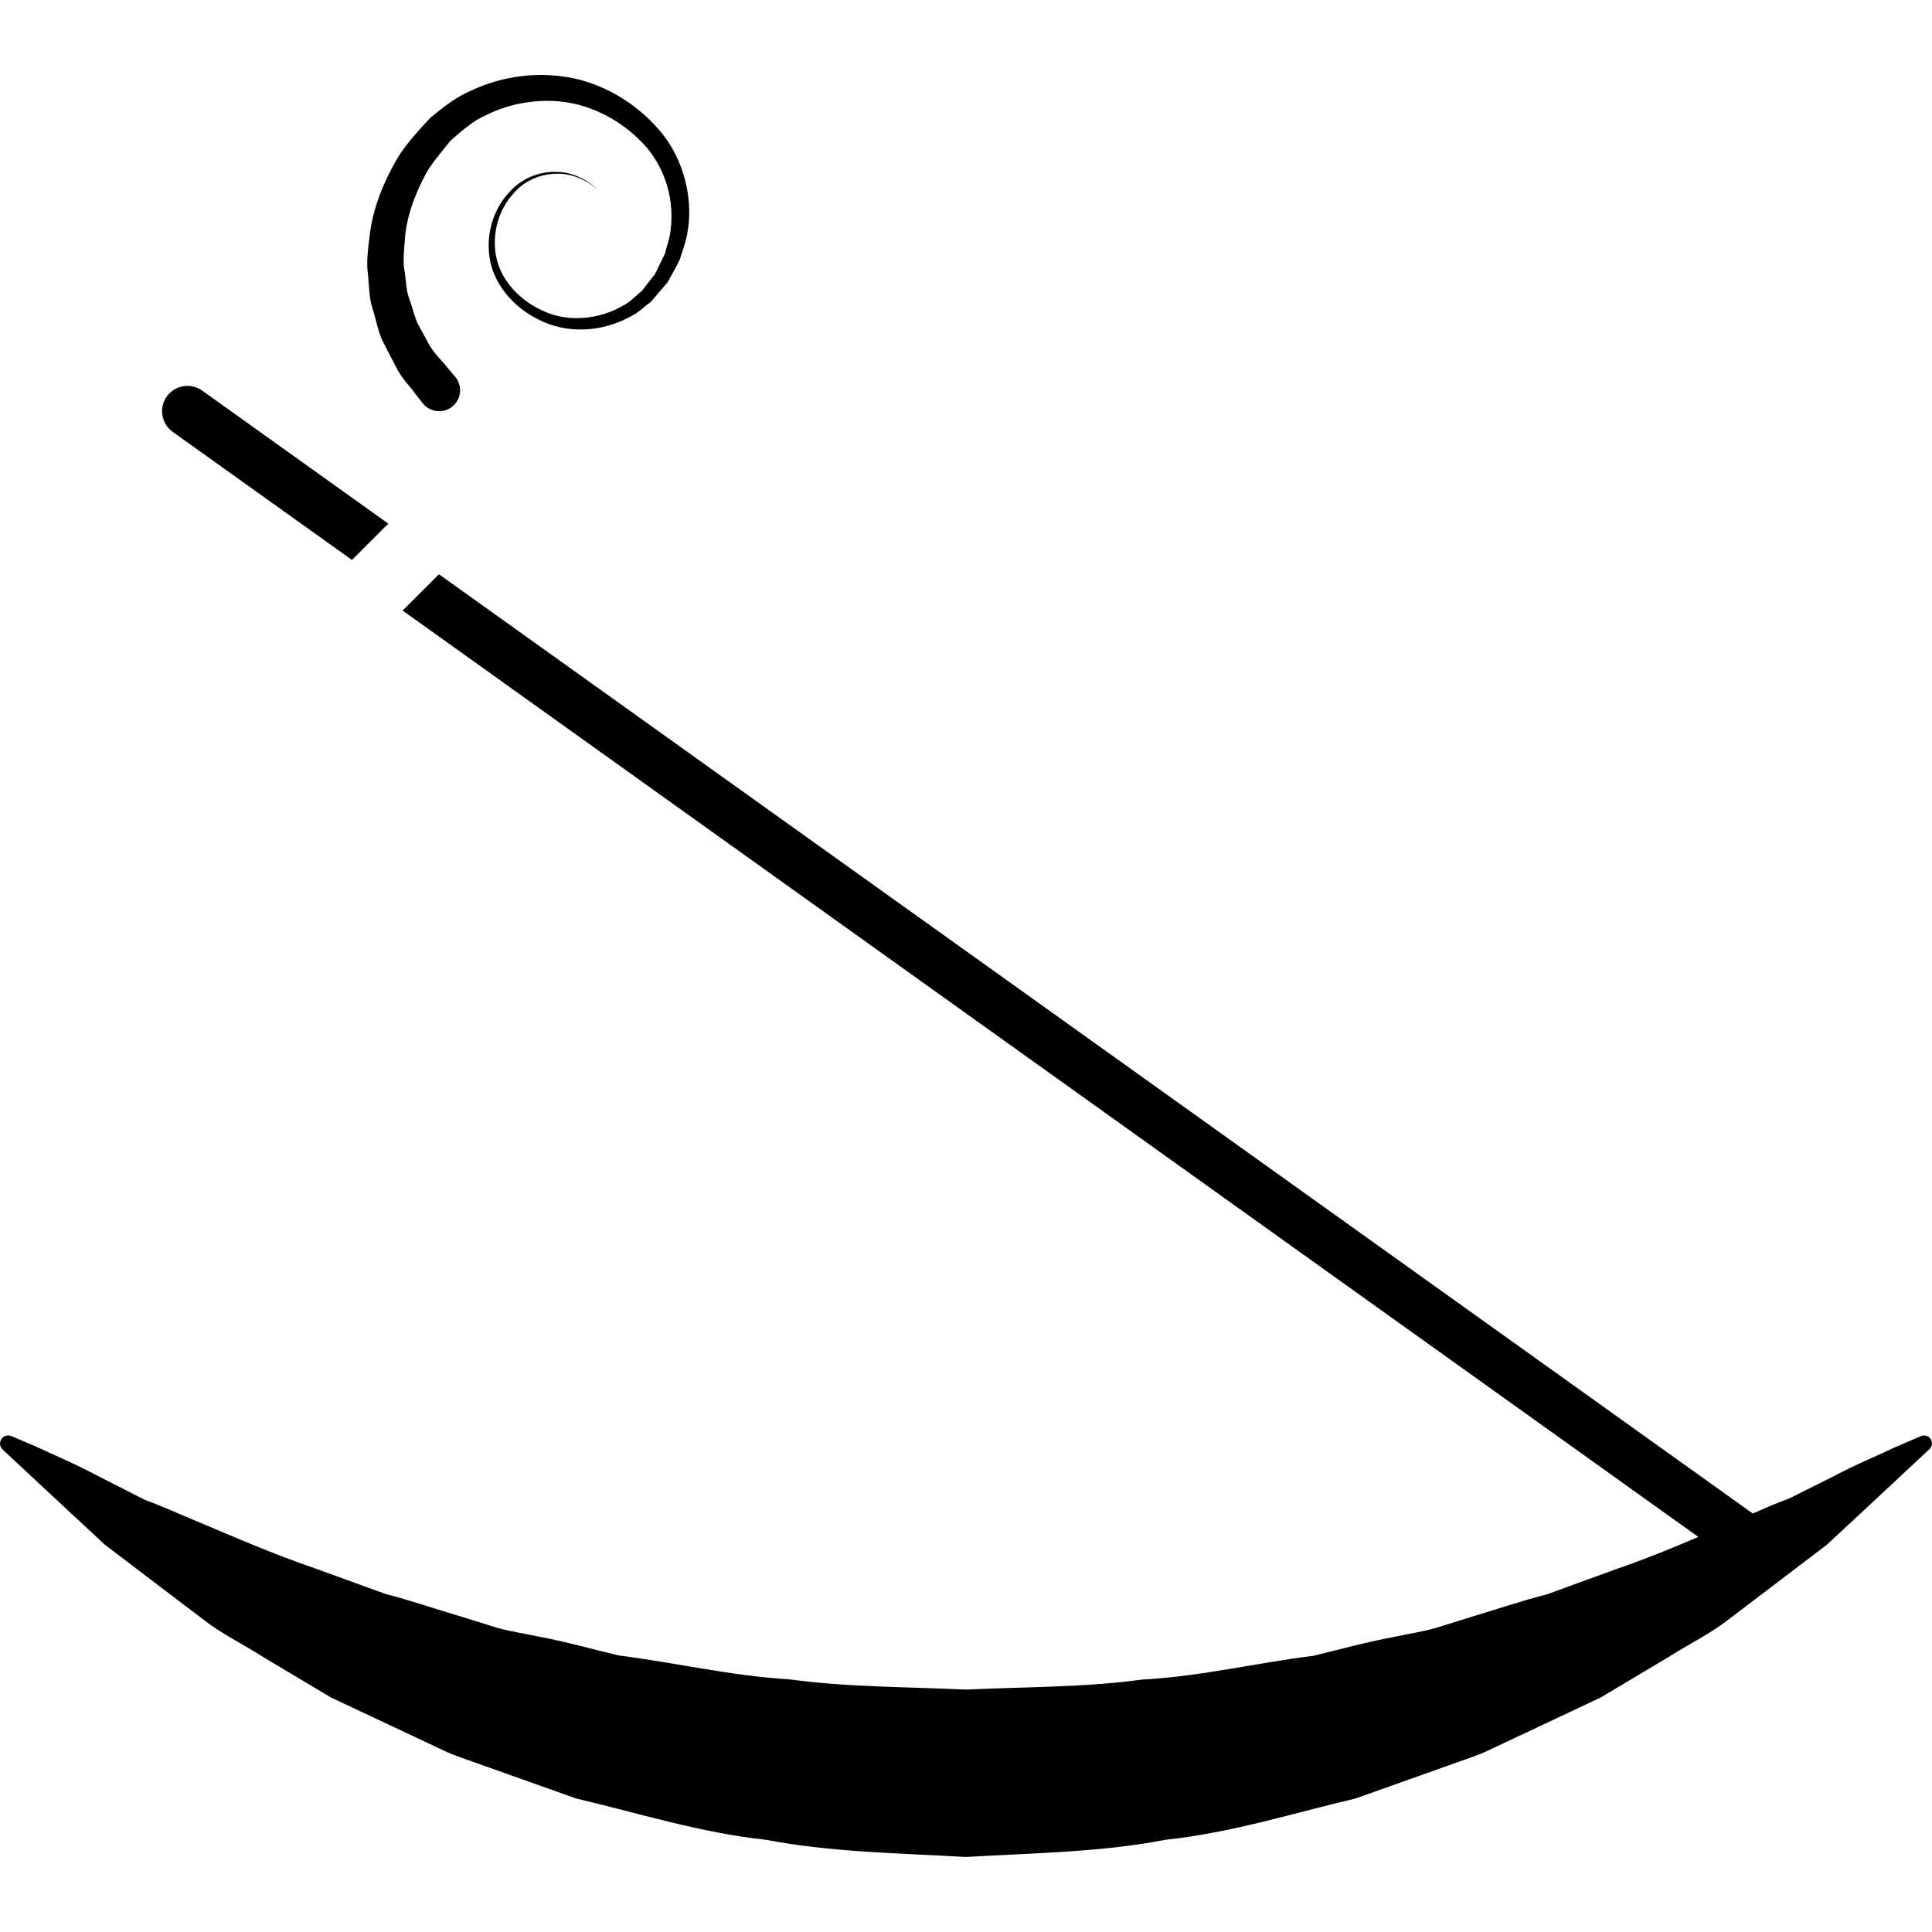
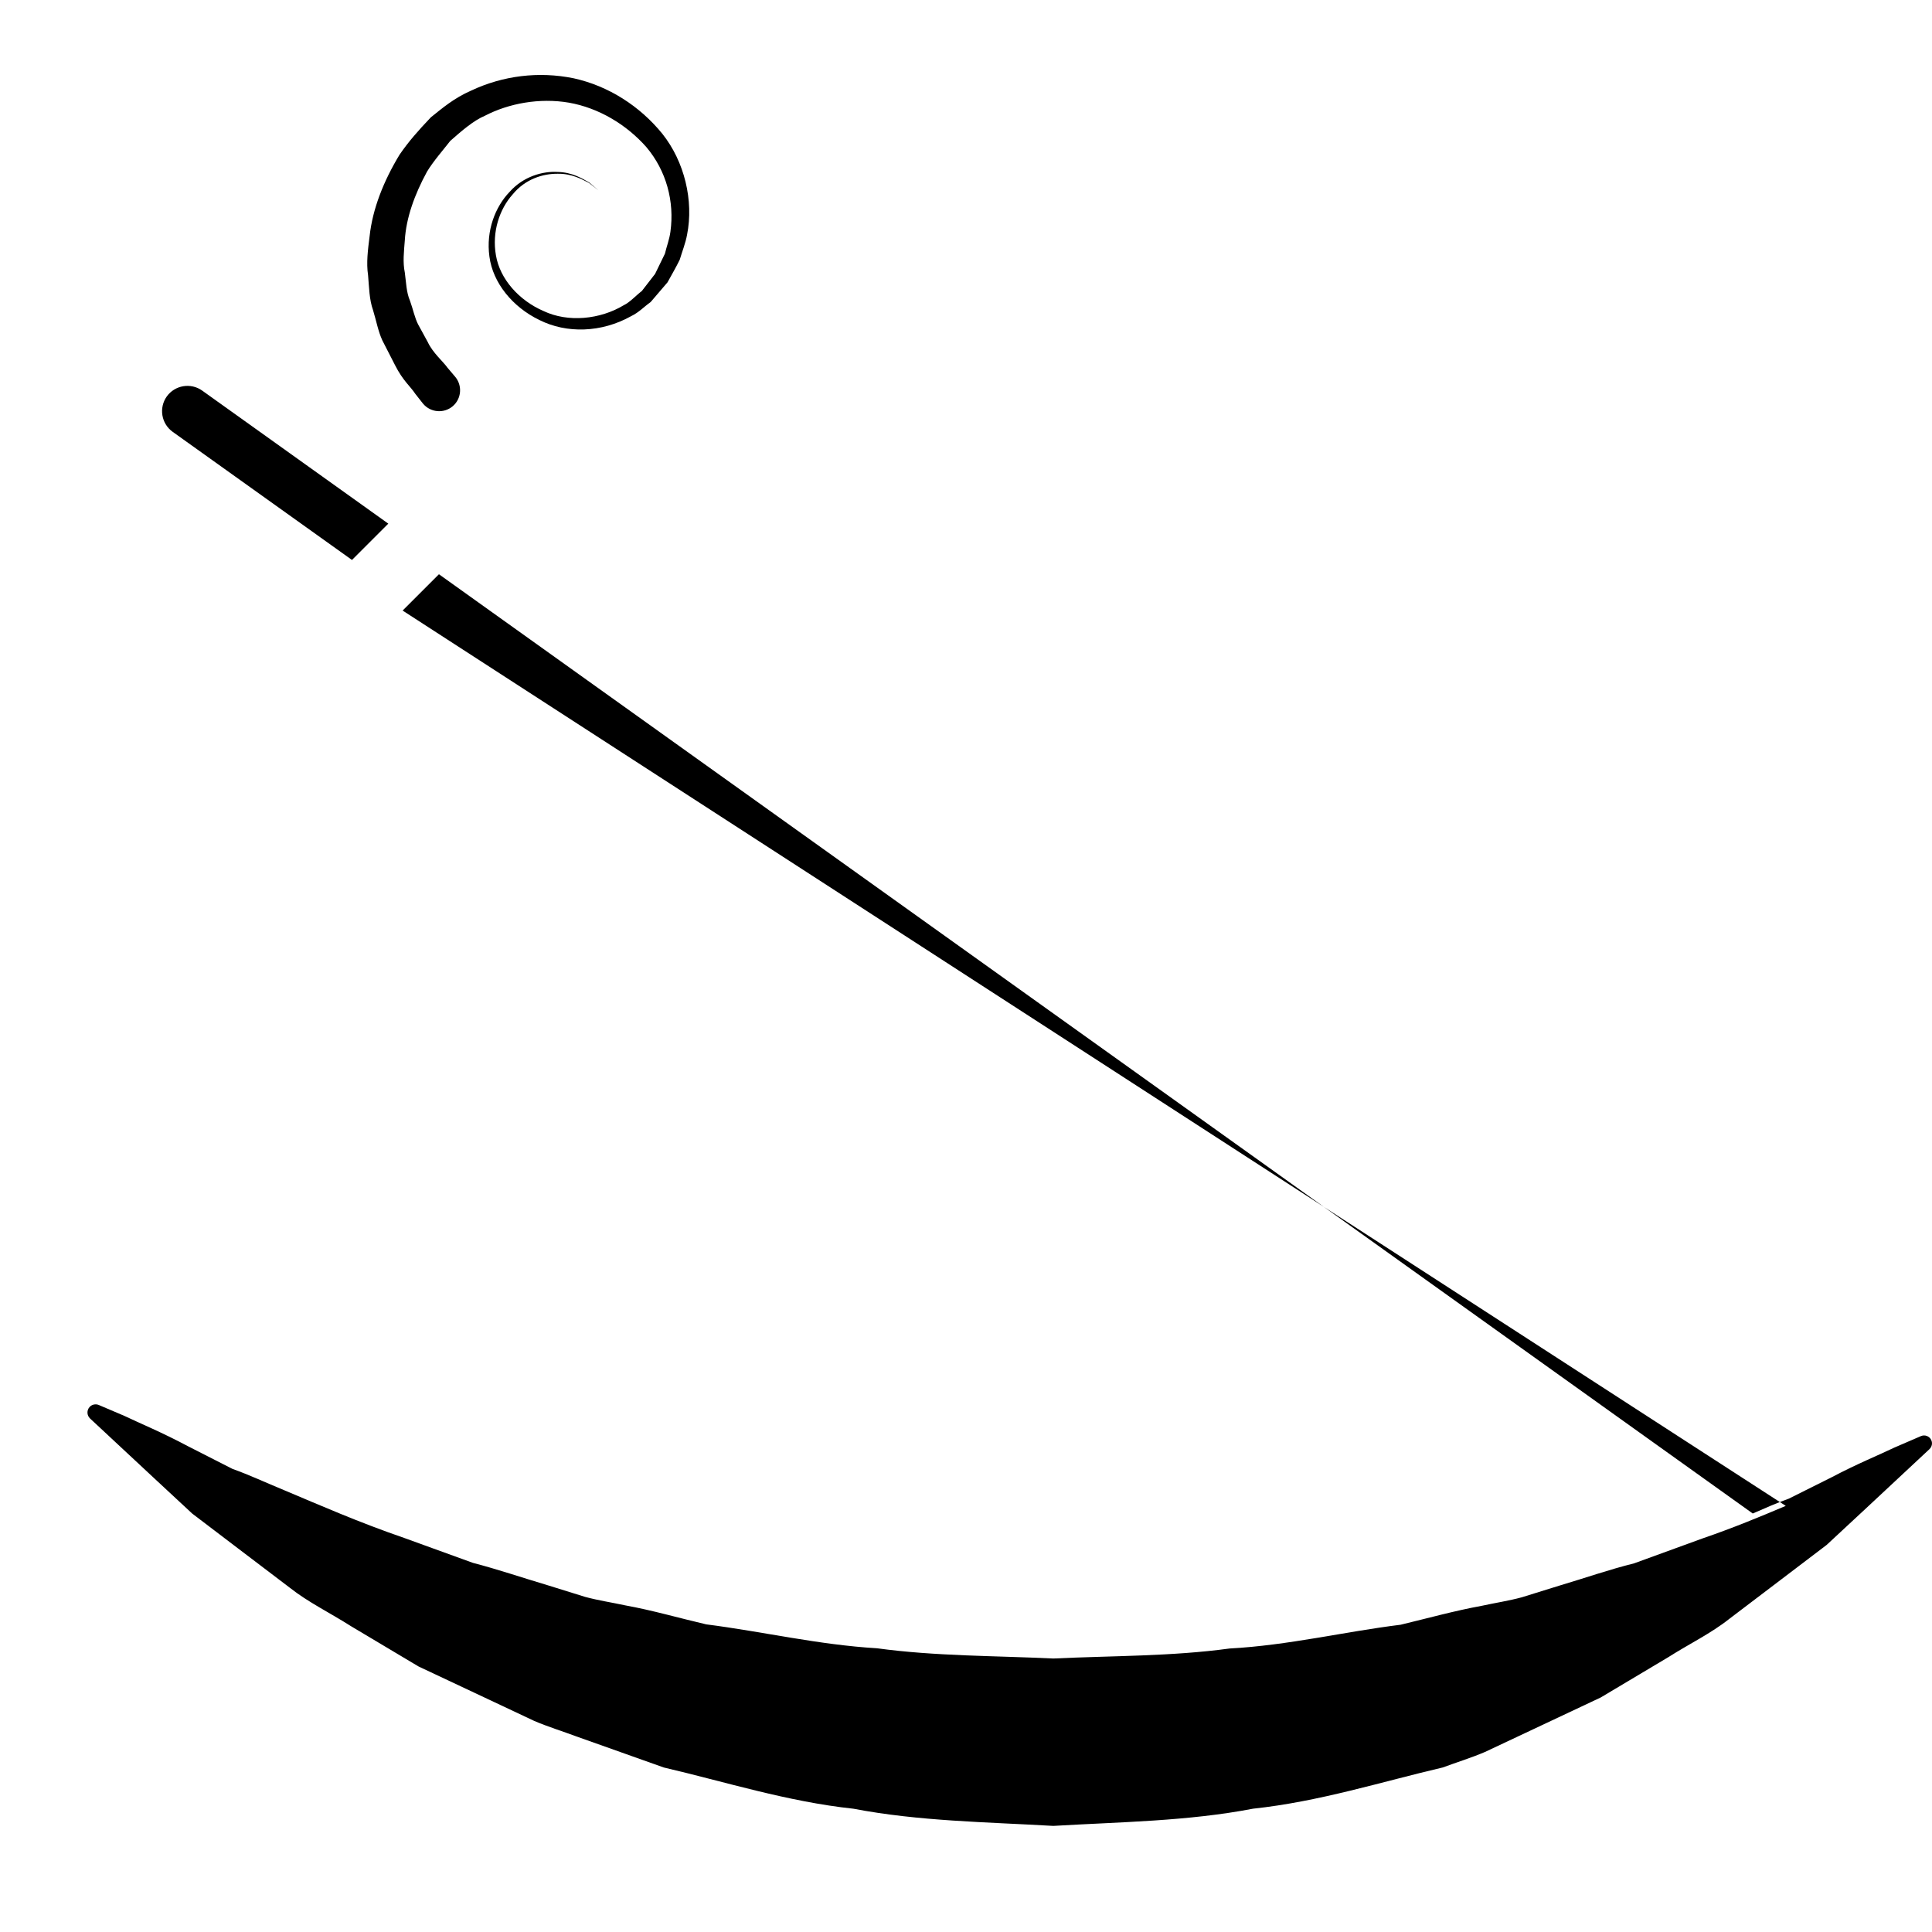
<svg xmlns="http://www.w3.org/2000/svg" fill="#000000" version="1.1" id="Capa_1" width="800px" height="800px" viewBox="0 0 46.123 46.123" xml:space="preserve">
  <g>
-     <path d="M46.062,34.596c0,0-0.584,0.546-1.606,1.498c-0.256,0.238-0.54,0.502-0.849,0.789c-0.336,0.255-0.699,0.531-1.087,0.826   c-0.389,0.295-0.802,0.609-1.238,0.94c-0.43,0.342-0.952,0.594-1.459,0.916c-0.516,0.308-1.053,0.628-1.61,0.96   c-0.586,0.275-1.191,0.561-1.814,0.854c-0.312,0.147-0.628,0.295-0.948,0.446c-0.325,0.139-0.668,0.244-1.007,0.37   c-0.682,0.242-1.379,0.49-2.087,0.742c-1.463,0.342-2.952,0.816-4.528,0.984c-1.556,0.3-3.166,0.316-4.77,0.411   c-1.604-0.093-3.213-0.111-4.771-0.41c-1.575-0.168-3.064-0.643-4.527-0.984c-0.708-0.252-1.405-0.5-2.088-0.742   c-0.338-0.126-0.681-0.231-1.006-0.37c-0.319-0.151-0.636-0.299-0.947-0.446c-0.623-0.293-1.229-0.579-1.815-0.854   c-0.556-0.332-1.094-0.652-1.61-0.96c-0.507-0.323-1.027-0.574-1.46-0.917c-0.438-0.332-0.853-0.648-1.243-0.944   c-0.389-0.296-0.753-0.573-1.09-0.829c-0.307-0.285-0.589-0.547-0.843-0.783c-1.016-0.946-1.596-1.487-1.596-1.487   c-0.079-0.074-0.083-0.197-0.01-0.276c0.057-0.061,0.146-0.077,0.219-0.046l0.059,0.025c0,0,0.193,0.082,0.554,0.236   c0.35,0.169,0.888,0.388,1.519,0.725c0.32,0.163,0.674,0.343,1.06,0.54c0.402,0.142,0.797,0.329,1.231,0.507   c0.861,0.362,1.781,0.767,2.868,1.141c0.525,0.19,1.074,0.389,1.641,0.595c0.587,0.152,1.168,0.351,1.771,0.53   c0.299,0.093,0.602,0.188,0.907,0.282c0.31,0.084,0.637,0.133,0.956,0.202c0.648,0.117,1.282,0.302,1.936,0.454   c1.343,0.171,2.68,0.488,4.079,0.571c1.383,0.189,2.798,0.177,4.207,0.244c1.408-0.067,2.824-0.05,4.208-0.239   c1.4-0.075,2.735-0.401,4.081-0.567c0.652-0.156,1.289-0.334,1.937-0.452c0.32-0.07,0.646-0.119,0.956-0.203   c0.307-0.095,0.609-0.188,0.908-0.282c0.604-0.179,1.182-0.382,1.772-0.528c0.567-0.206,1.115-0.405,1.642-0.598   c0.715-0.245,1.361-0.512,1.981-0.775L9.612,14.576l0.867-0.867l31.365,22.423c0.294-0.129,0.579-0.254,0.86-0.354   c0.373-0.187,0.716-0.357,1.025-0.512c0.614-0.324,1.147-0.539,1.496-0.708c0.362-0.156,0.556-0.24,0.556-0.24l0.076-0.033   c0.097-0.042,0.209,0.002,0.249,0.096C46.141,34.456,46.119,34.542,46.062,34.596z M8.403,13.368l0.867-0.867L4.826,9.324   c-0.271-0.192-0.648-0.131-0.844,0.14c-0.194,0.272-0.132,0.649,0.14,0.845L8.403,13.368z M8.906,7.405   c0.078,0.256,0.121,0.5,0.22,0.718C9.237,8.34,9.338,8.539,9.431,8.718C9.617,9.088,9.805,9.232,9.913,9.4   c0.115,0.146,0.176,0.224,0.176,0.224c0.005,0.005,0.01,0.011,0.014,0.017c0.179,0.21,0.495,0.235,0.705,0.057   s0.235-0.495,0.057-0.705c0,0-0.064-0.075-0.184-0.217c-0.097-0.14-0.351-0.354-0.468-0.608C10.144,8.04,10.066,7.9,9.983,7.747   C9.901,7.59,9.861,7.382,9.788,7.181C9.7,6.979,9.697,6.746,9.664,6.505c-0.051-0.242-0.021-0.497,0-0.765   C9.695,5.203,9.897,4.644,10.193,4.1c0.152-0.253,0.396-0.529,0.557-0.737c0.272-0.239,0.554-0.485,0.827-0.6   c0.569-0.295,1.303-0.432,2.005-0.312c0.705,0.124,1.369,0.517,1.849,1.061c0.475,0.563,0.675,1.295,0.574,2.021   c-0.023,0.178-0.09,0.349-0.131,0.523l-0.235,0.483l-0.317,0.409c-0.145,0.111-0.283,0.268-0.43,0.338   c-0.566,0.342-1.331,0.417-1.915,0.14c-0.59-0.255-1.042-0.766-1.137-1.329c-0.1-0.562,0.087-1.107,0.398-1.455   c0.305-0.373,0.73-0.496,1.07-0.494c0.348-0.007,0.594,0.138,0.755,0.22c0.146,0.114,0.223,0.175,0.223,0.175   s-0.076-0.063-0.217-0.185c-0.158-0.089-0.402-0.247-0.76-0.253c-0.343-0.021-0.812,0.102-1.142,0.475   c-0.342,0.354-0.568,0.926-0.483,1.545c0.081,0.626,0.552,1.206,1.194,1.515c0.646,0.325,1.478,0.306,2.191-0.093   c0.189-0.092,0.305-0.224,0.463-0.335l0.404-0.472c0.097-0.178,0.202-0.355,0.292-0.541c0.058-0.197,0.138-0.393,0.175-0.597   c0.161-0.812-0.062-1.743-0.589-2.406c-0.535-0.661-1.288-1.145-2.119-1.327c-0.835-0.17-1.688-0.063-2.445,0.293   c-0.415,0.182-0.686,0.417-0.963,0.638C9.98,3.123,9.756,3.377,9.54,3.691c-0.383,0.631-0.647,1.3-0.716,1.947   C8.783,5.962,8.742,6.273,8.787,6.57C8.813,6.866,8.815,7.152,8.906,7.405z" />
+     <path d="M46.062,34.596c0,0-0.584,0.546-1.606,1.498c-0.256,0.238-0.54,0.502-0.849,0.789c-0.336,0.255-0.699,0.531-1.087,0.826   c-0.389,0.295-0.802,0.609-1.238,0.94c-0.43,0.342-0.952,0.594-1.459,0.916c-0.516,0.308-1.053,0.628-1.61,0.96   c-0.586,0.275-1.191,0.561-1.814,0.854c-0.312,0.147-0.628,0.295-0.948,0.446c-0.325,0.139-0.668,0.244-1.007,0.37   c-1.463,0.342-2.952,0.816-4.528,0.984c-1.556,0.3-3.166,0.316-4.77,0.411   c-1.604-0.093-3.213-0.111-4.771-0.41c-1.575-0.168-3.064-0.643-4.527-0.984c-0.708-0.252-1.405-0.5-2.088-0.742   c-0.338-0.126-0.681-0.231-1.006-0.37c-0.319-0.151-0.636-0.299-0.947-0.446c-0.623-0.293-1.229-0.579-1.815-0.854   c-0.556-0.332-1.094-0.652-1.61-0.96c-0.507-0.323-1.027-0.574-1.46-0.917c-0.438-0.332-0.853-0.648-1.243-0.944   c-0.389-0.296-0.753-0.573-1.09-0.829c-0.307-0.285-0.589-0.547-0.843-0.783c-1.016-0.946-1.596-1.487-1.596-1.487   c-0.079-0.074-0.083-0.197-0.01-0.276c0.057-0.061,0.146-0.077,0.219-0.046l0.059,0.025c0,0,0.193,0.082,0.554,0.236   c0.35,0.169,0.888,0.388,1.519,0.725c0.32,0.163,0.674,0.343,1.06,0.54c0.402,0.142,0.797,0.329,1.231,0.507   c0.861,0.362,1.781,0.767,2.868,1.141c0.525,0.19,1.074,0.389,1.641,0.595c0.587,0.152,1.168,0.351,1.771,0.53   c0.299,0.093,0.602,0.188,0.907,0.282c0.31,0.084,0.637,0.133,0.956,0.202c0.648,0.117,1.282,0.302,1.936,0.454   c1.343,0.171,2.68,0.488,4.079,0.571c1.383,0.189,2.798,0.177,4.207,0.244c1.408-0.067,2.824-0.05,4.208-0.239   c1.4-0.075,2.735-0.401,4.081-0.567c0.652-0.156,1.289-0.334,1.937-0.452c0.32-0.07,0.646-0.119,0.956-0.203   c0.307-0.095,0.609-0.188,0.908-0.282c0.604-0.179,1.182-0.382,1.772-0.528c0.567-0.206,1.115-0.405,1.642-0.598   c0.715-0.245,1.361-0.512,1.981-0.775L9.612,14.576l0.867-0.867l31.365,22.423c0.294-0.129,0.579-0.254,0.86-0.354   c0.373-0.187,0.716-0.357,1.025-0.512c0.614-0.324,1.147-0.539,1.496-0.708c0.362-0.156,0.556-0.24,0.556-0.24l0.076-0.033   c0.097-0.042,0.209,0.002,0.249,0.096C46.141,34.456,46.119,34.542,46.062,34.596z M8.403,13.368l0.867-0.867L4.826,9.324   c-0.271-0.192-0.648-0.131-0.844,0.14c-0.194,0.272-0.132,0.649,0.14,0.845L8.403,13.368z M8.906,7.405   c0.078,0.256,0.121,0.5,0.22,0.718C9.237,8.34,9.338,8.539,9.431,8.718C9.617,9.088,9.805,9.232,9.913,9.4   c0.115,0.146,0.176,0.224,0.176,0.224c0.005,0.005,0.01,0.011,0.014,0.017c0.179,0.21,0.495,0.235,0.705,0.057   s0.235-0.495,0.057-0.705c0,0-0.064-0.075-0.184-0.217c-0.097-0.14-0.351-0.354-0.468-0.608C10.144,8.04,10.066,7.9,9.983,7.747   C9.901,7.59,9.861,7.382,9.788,7.181C9.7,6.979,9.697,6.746,9.664,6.505c-0.051-0.242-0.021-0.497,0-0.765   C9.695,5.203,9.897,4.644,10.193,4.1c0.152-0.253,0.396-0.529,0.557-0.737c0.272-0.239,0.554-0.485,0.827-0.6   c0.569-0.295,1.303-0.432,2.005-0.312c0.705,0.124,1.369,0.517,1.849,1.061c0.475,0.563,0.675,1.295,0.574,2.021   c-0.023,0.178-0.09,0.349-0.131,0.523l-0.235,0.483l-0.317,0.409c-0.145,0.111-0.283,0.268-0.43,0.338   c-0.566,0.342-1.331,0.417-1.915,0.14c-0.59-0.255-1.042-0.766-1.137-1.329c-0.1-0.562,0.087-1.107,0.398-1.455   c0.305-0.373,0.73-0.496,1.07-0.494c0.348-0.007,0.594,0.138,0.755,0.22c0.146,0.114,0.223,0.175,0.223,0.175   s-0.076-0.063-0.217-0.185c-0.158-0.089-0.402-0.247-0.76-0.253c-0.343-0.021-0.812,0.102-1.142,0.475   c-0.342,0.354-0.568,0.926-0.483,1.545c0.081,0.626,0.552,1.206,1.194,1.515c0.646,0.325,1.478,0.306,2.191-0.093   c0.189-0.092,0.305-0.224,0.463-0.335l0.404-0.472c0.097-0.178,0.202-0.355,0.292-0.541c0.058-0.197,0.138-0.393,0.175-0.597   c0.161-0.812-0.062-1.743-0.589-2.406c-0.535-0.661-1.288-1.145-2.119-1.327c-0.835-0.17-1.688-0.063-2.445,0.293   c-0.415,0.182-0.686,0.417-0.963,0.638C9.98,3.123,9.756,3.377,9.54,3.691c-0.383,0.631-0.647,1.3-0.716,1.947   C8.783,5.962,8.742,6.273,8.787,6.57C8.813,6.866,8.815,7.152,8.906,7.405z" />
  </g>
</svg>